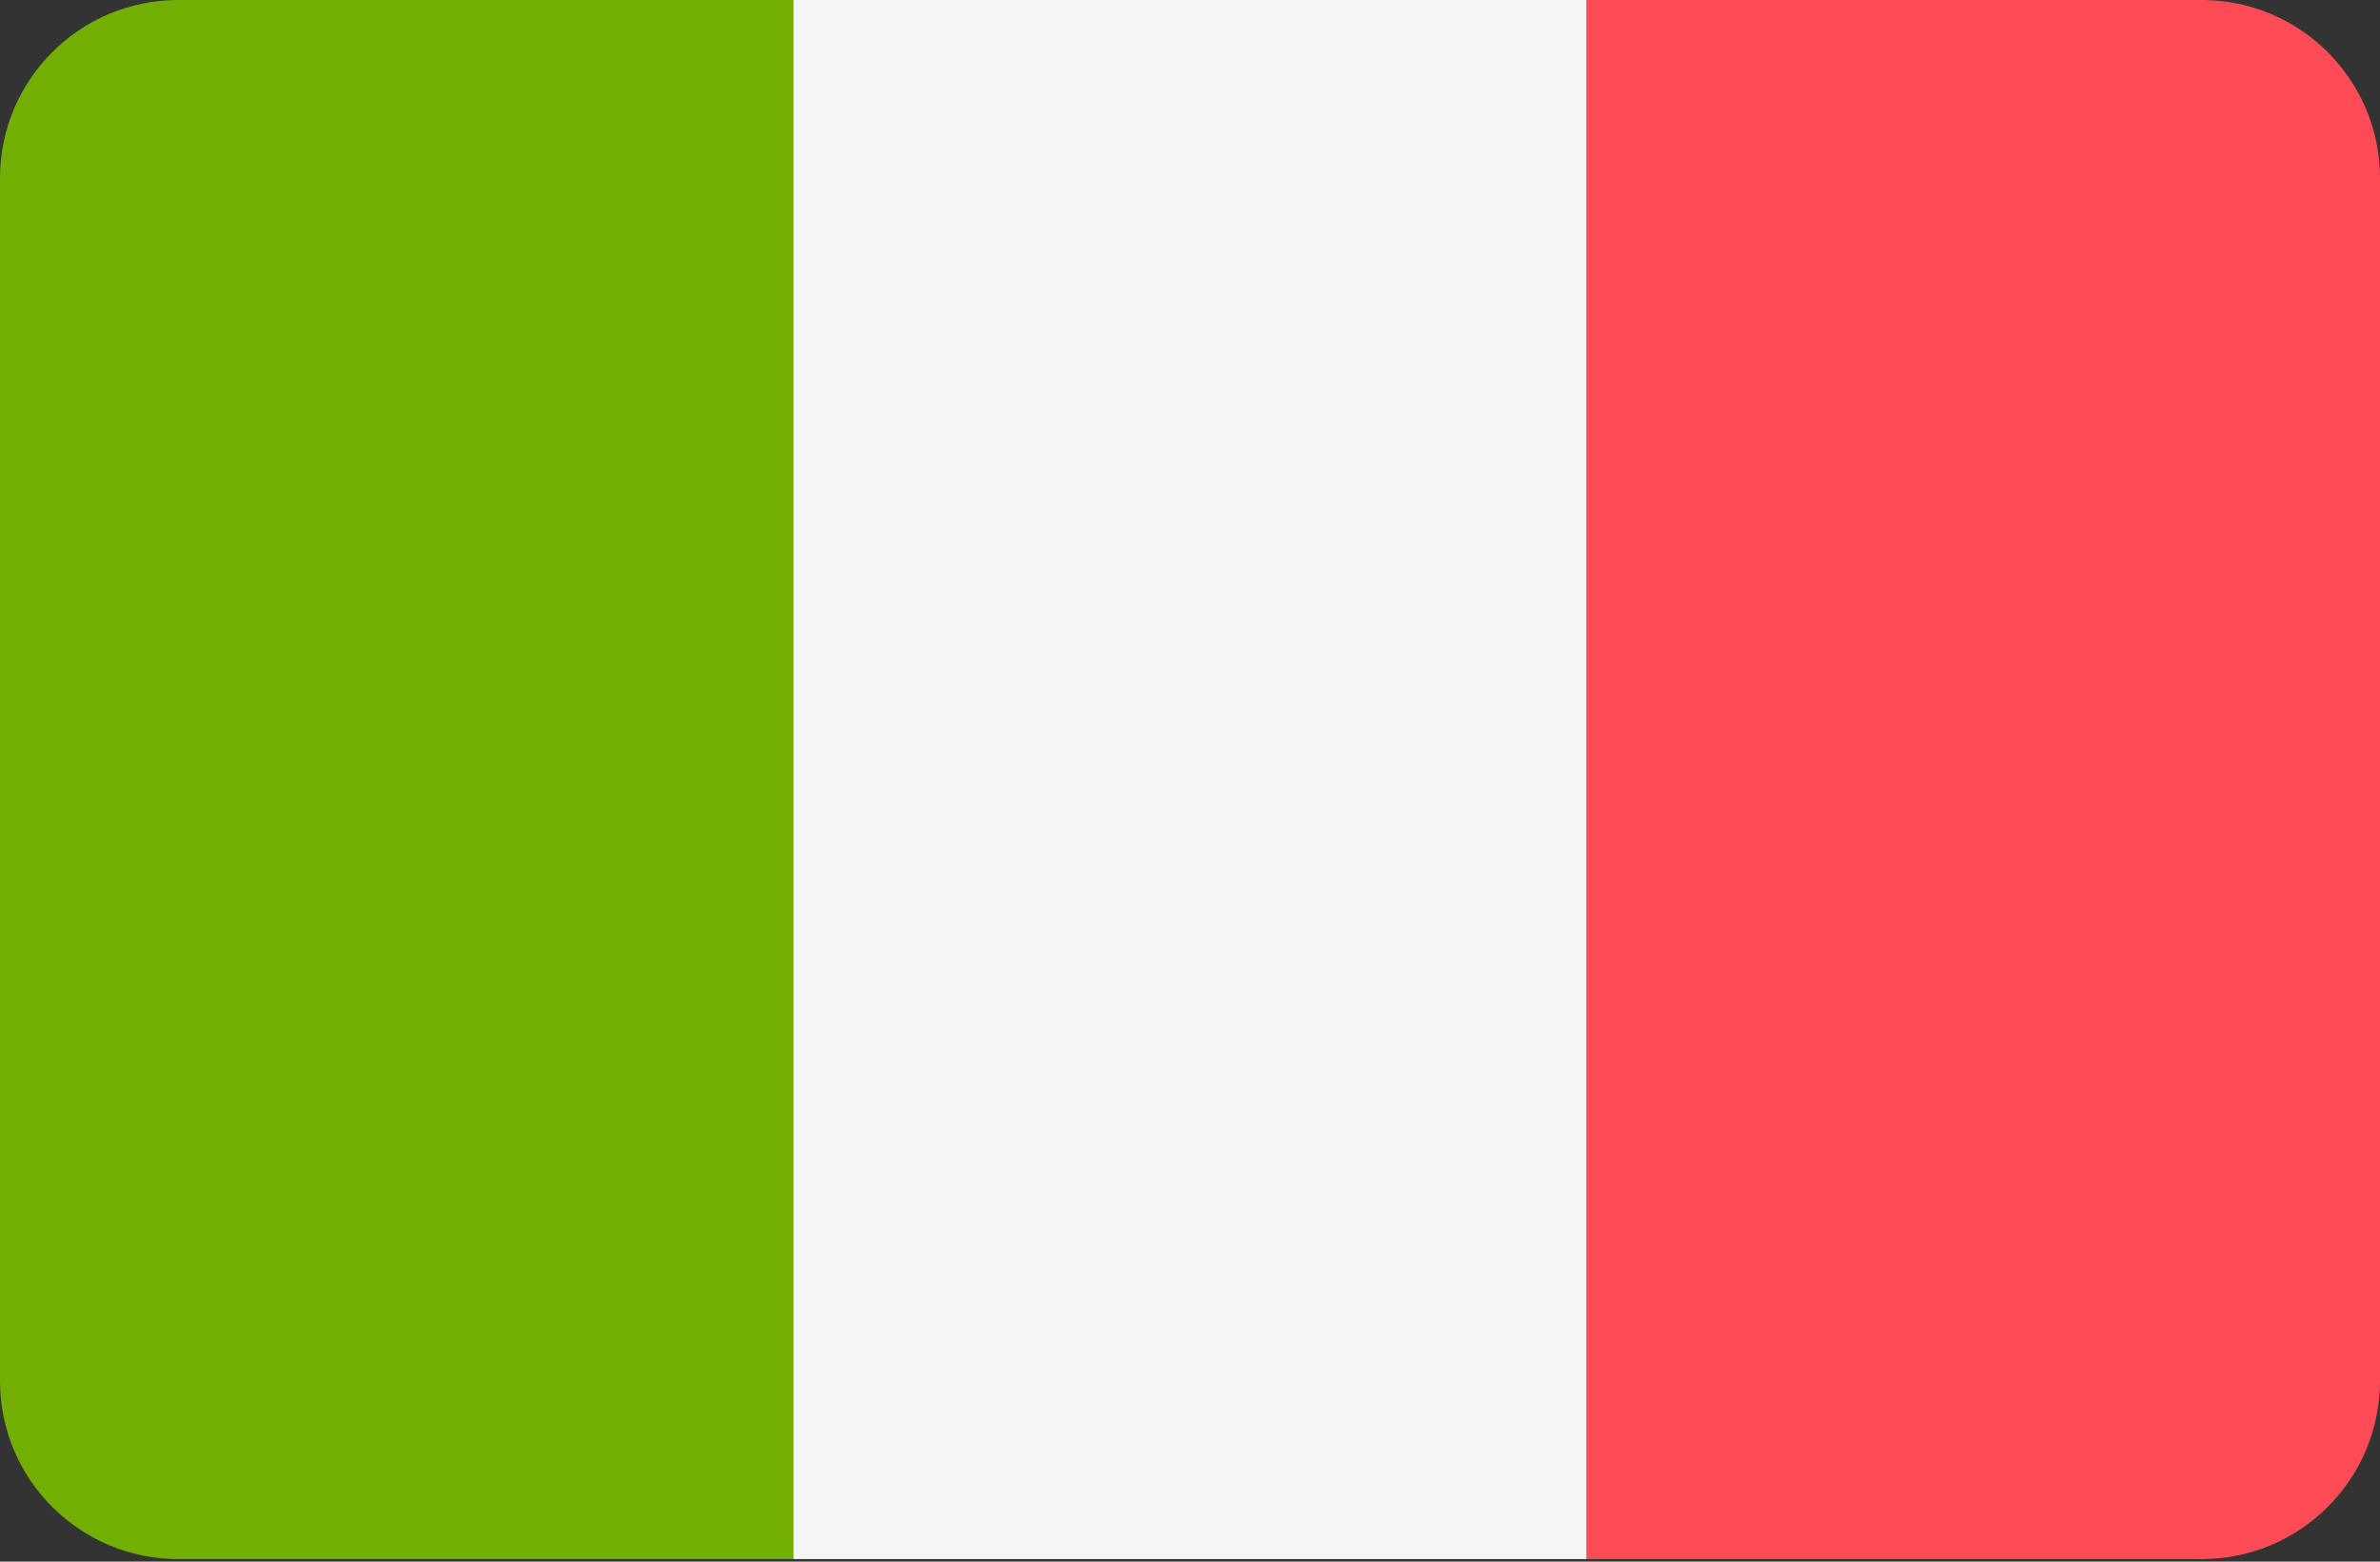
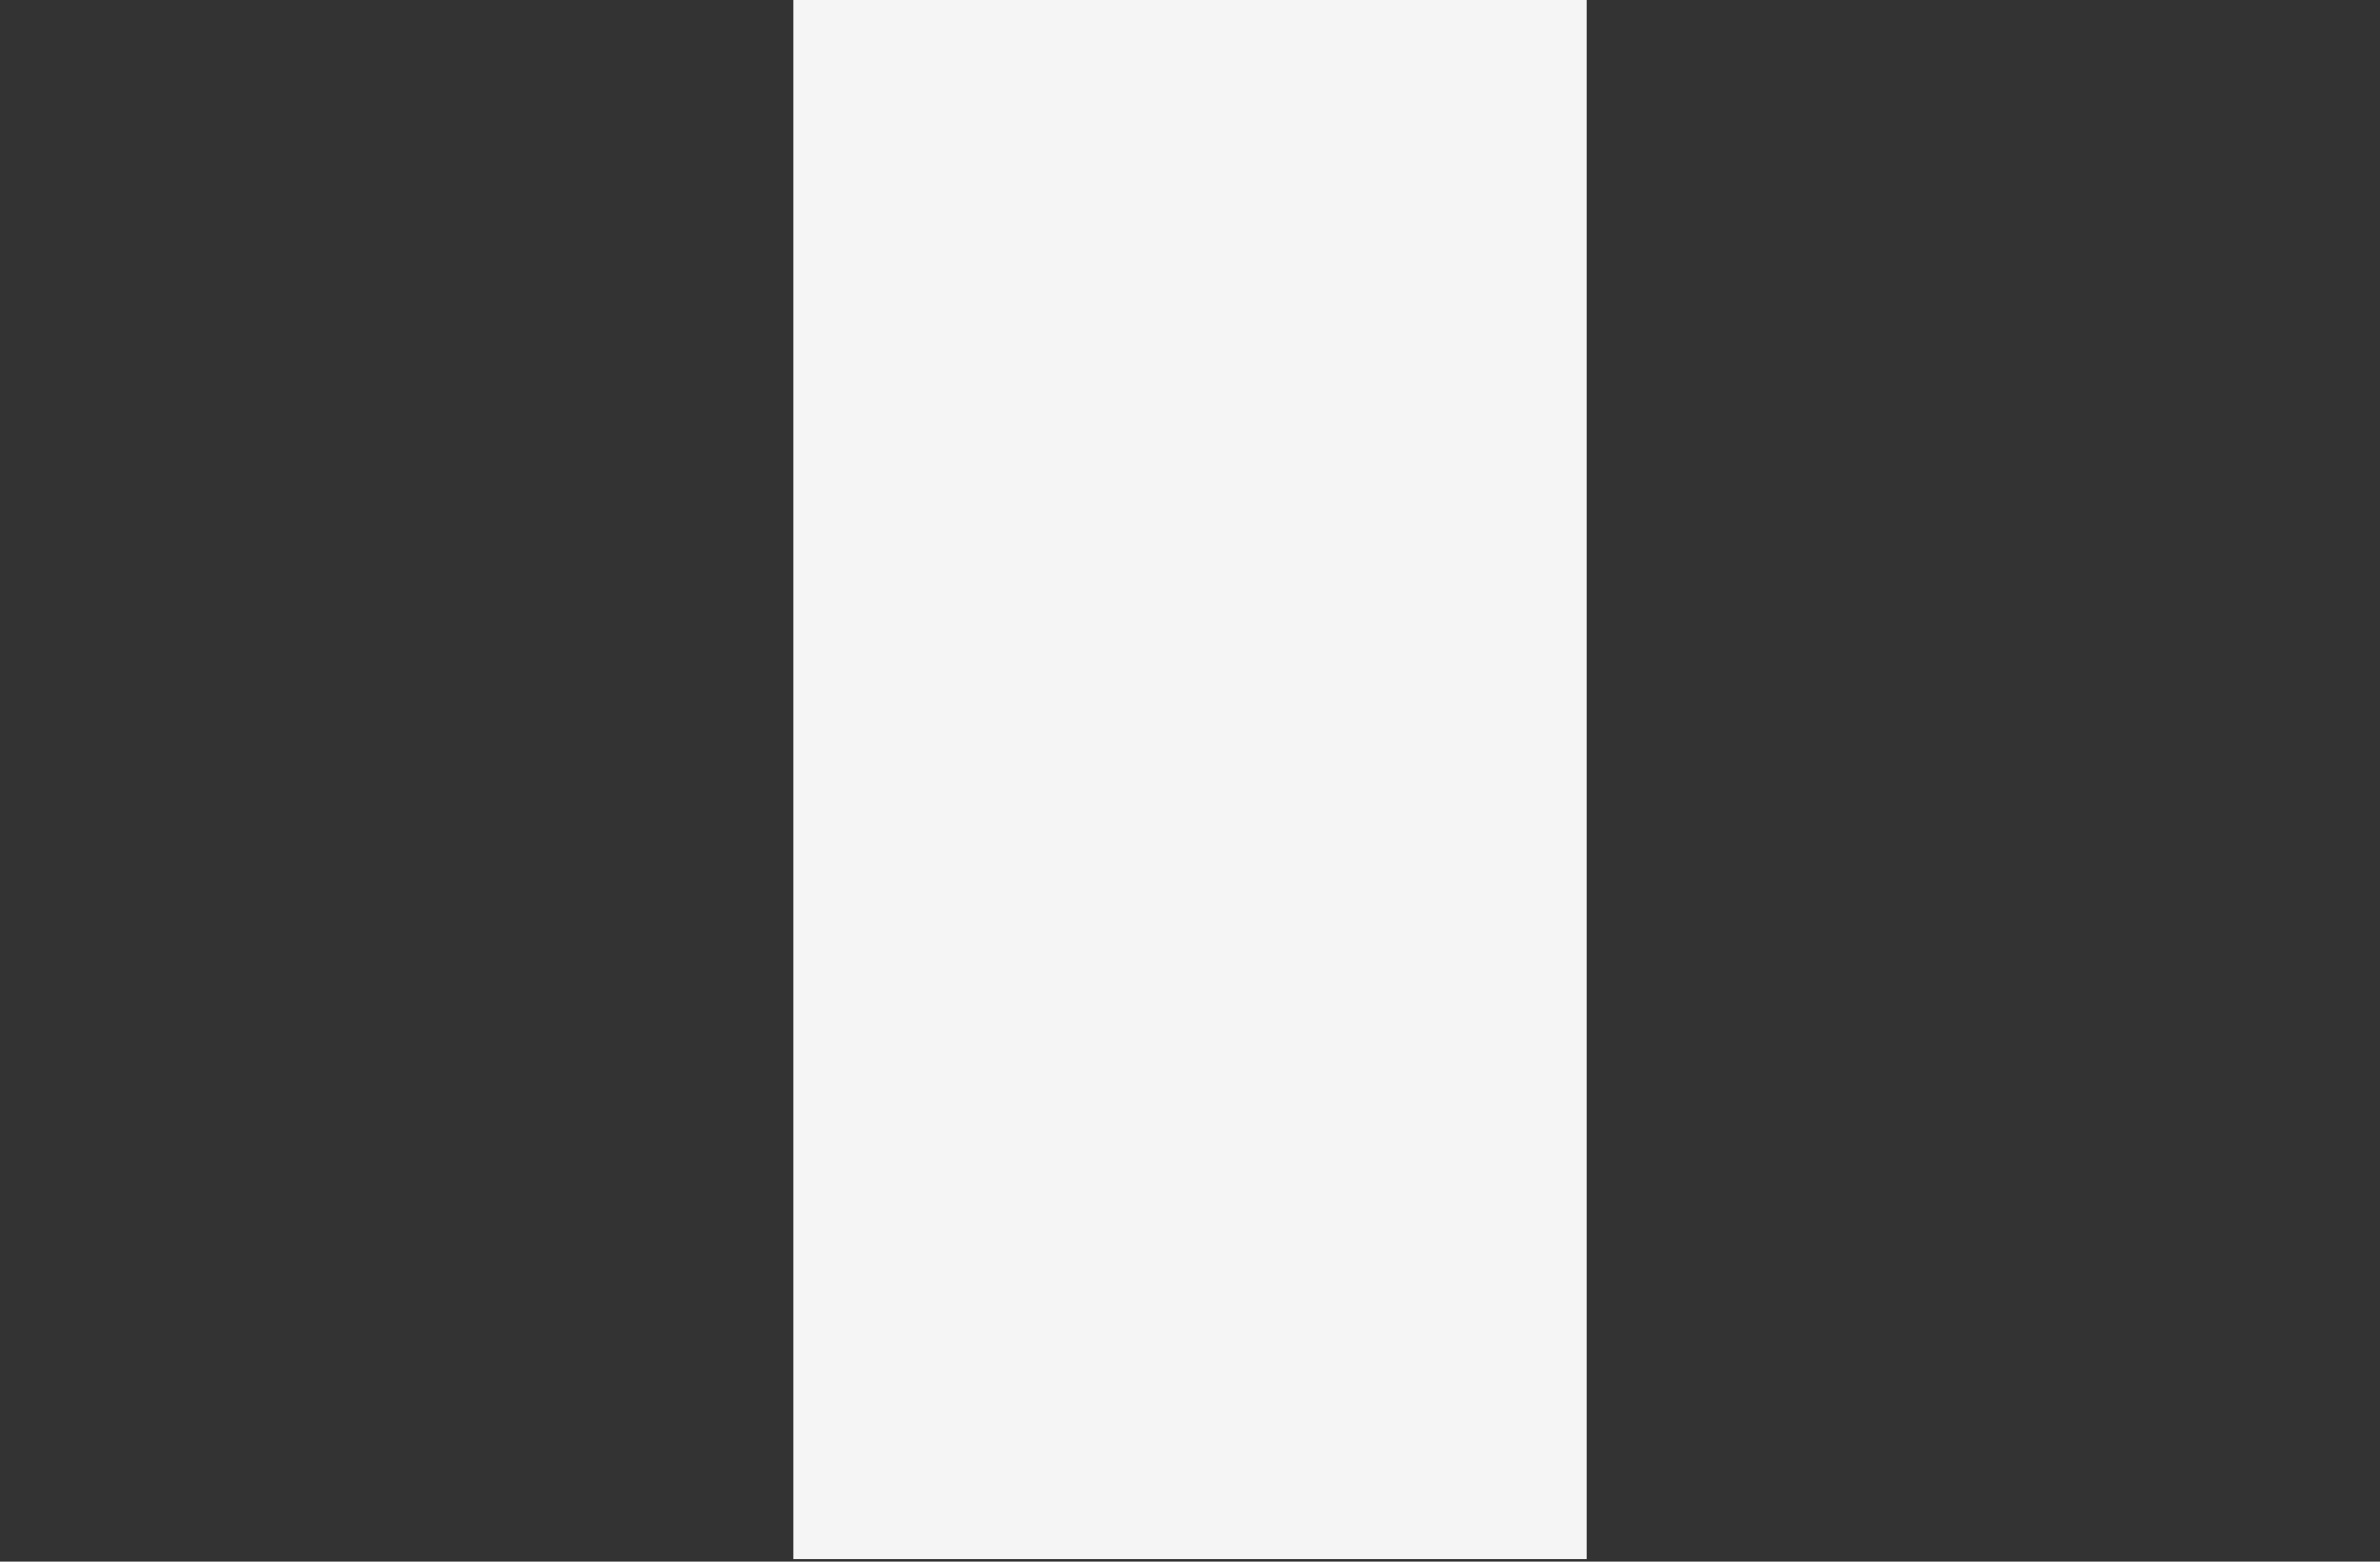
<svg xmlns="http://www.w3.org/2000/svg" width="512" height="336" viewBox="0 0 512 336">
  <rect x="0" y="0" width="512" height="336" fill="#333333" stroke="none" />
  <g fill="none" fill-rule="nonzero">
-     <path fill="#73AF00" d="M38.345 0C17.167 0 0 17.167 0 38.345v258.759c0 21.177 17.167 38.345 38.345 38.345h132.322V0H38.345Z" />
    <path fill="#F5F5F5" d="M170.67.004h170.67v335.45H170.67z" />
-     <path fill="#FF4B55" d="M473.655 0H341.333v335.448h132.322c21.177 0 38.345-17.167 38.345-38.345V38.345C512 17.167 494.833 0 473.655 0Z" />
  </g>
</svg>